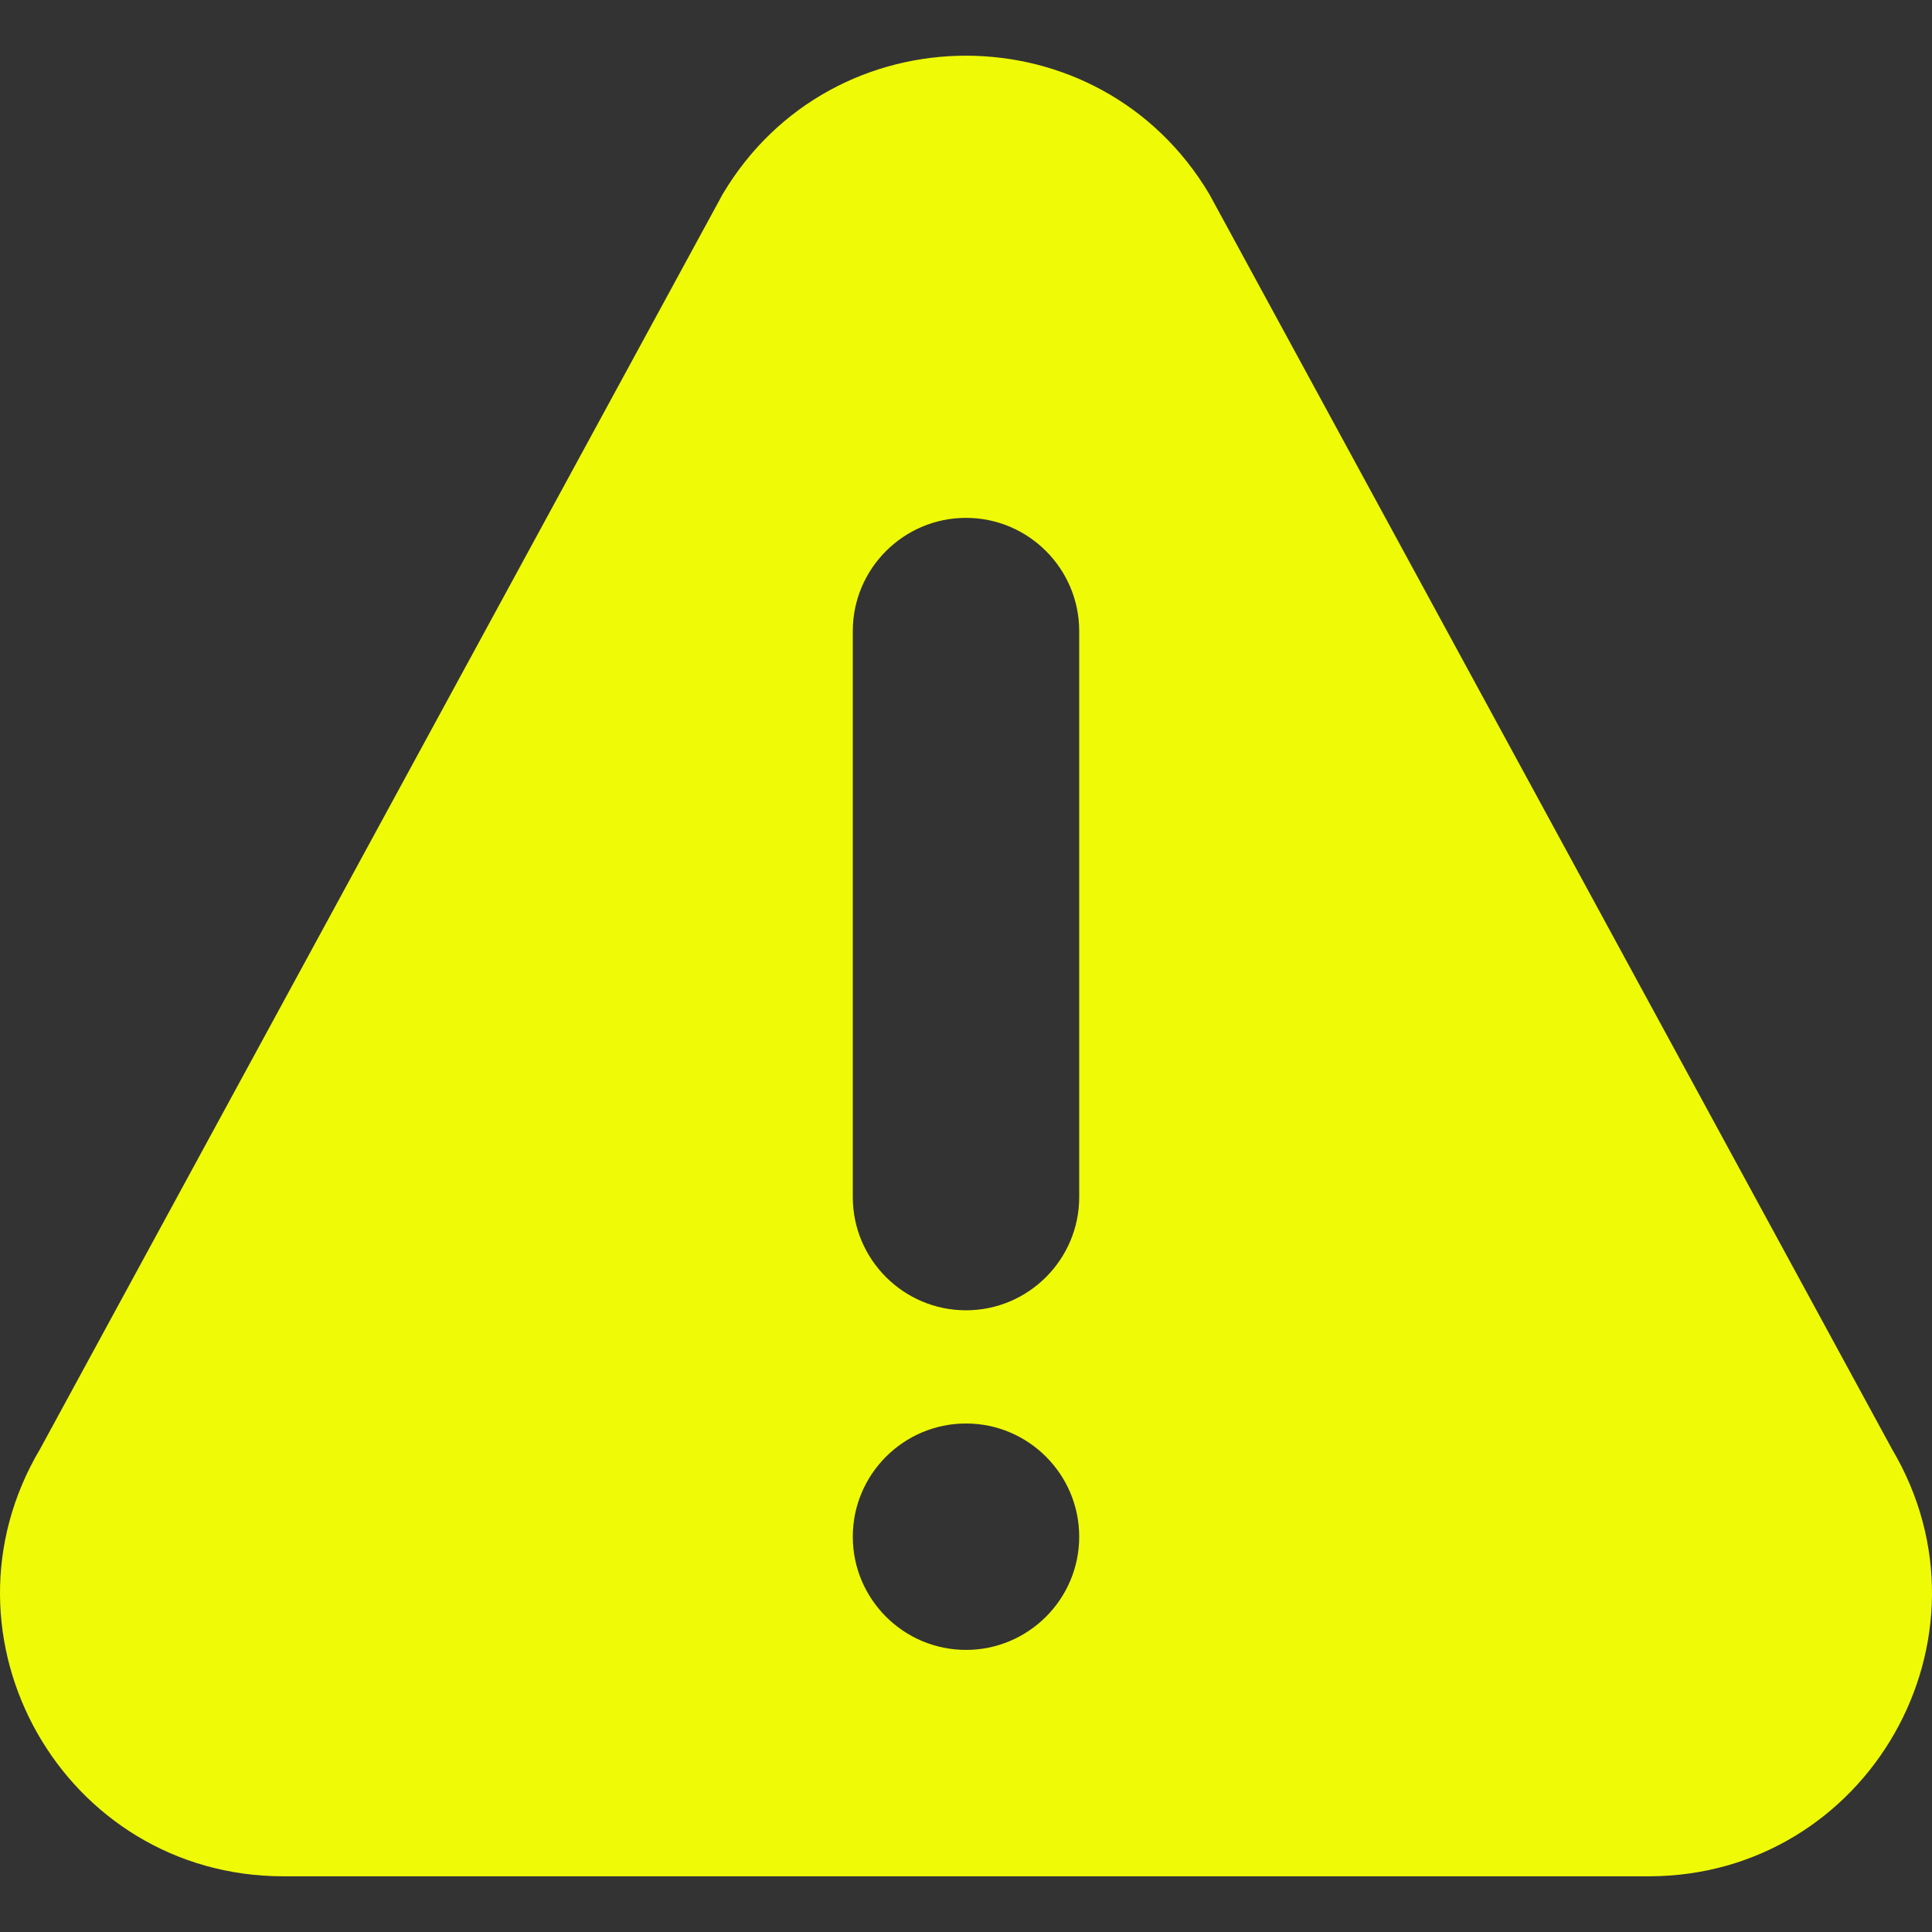
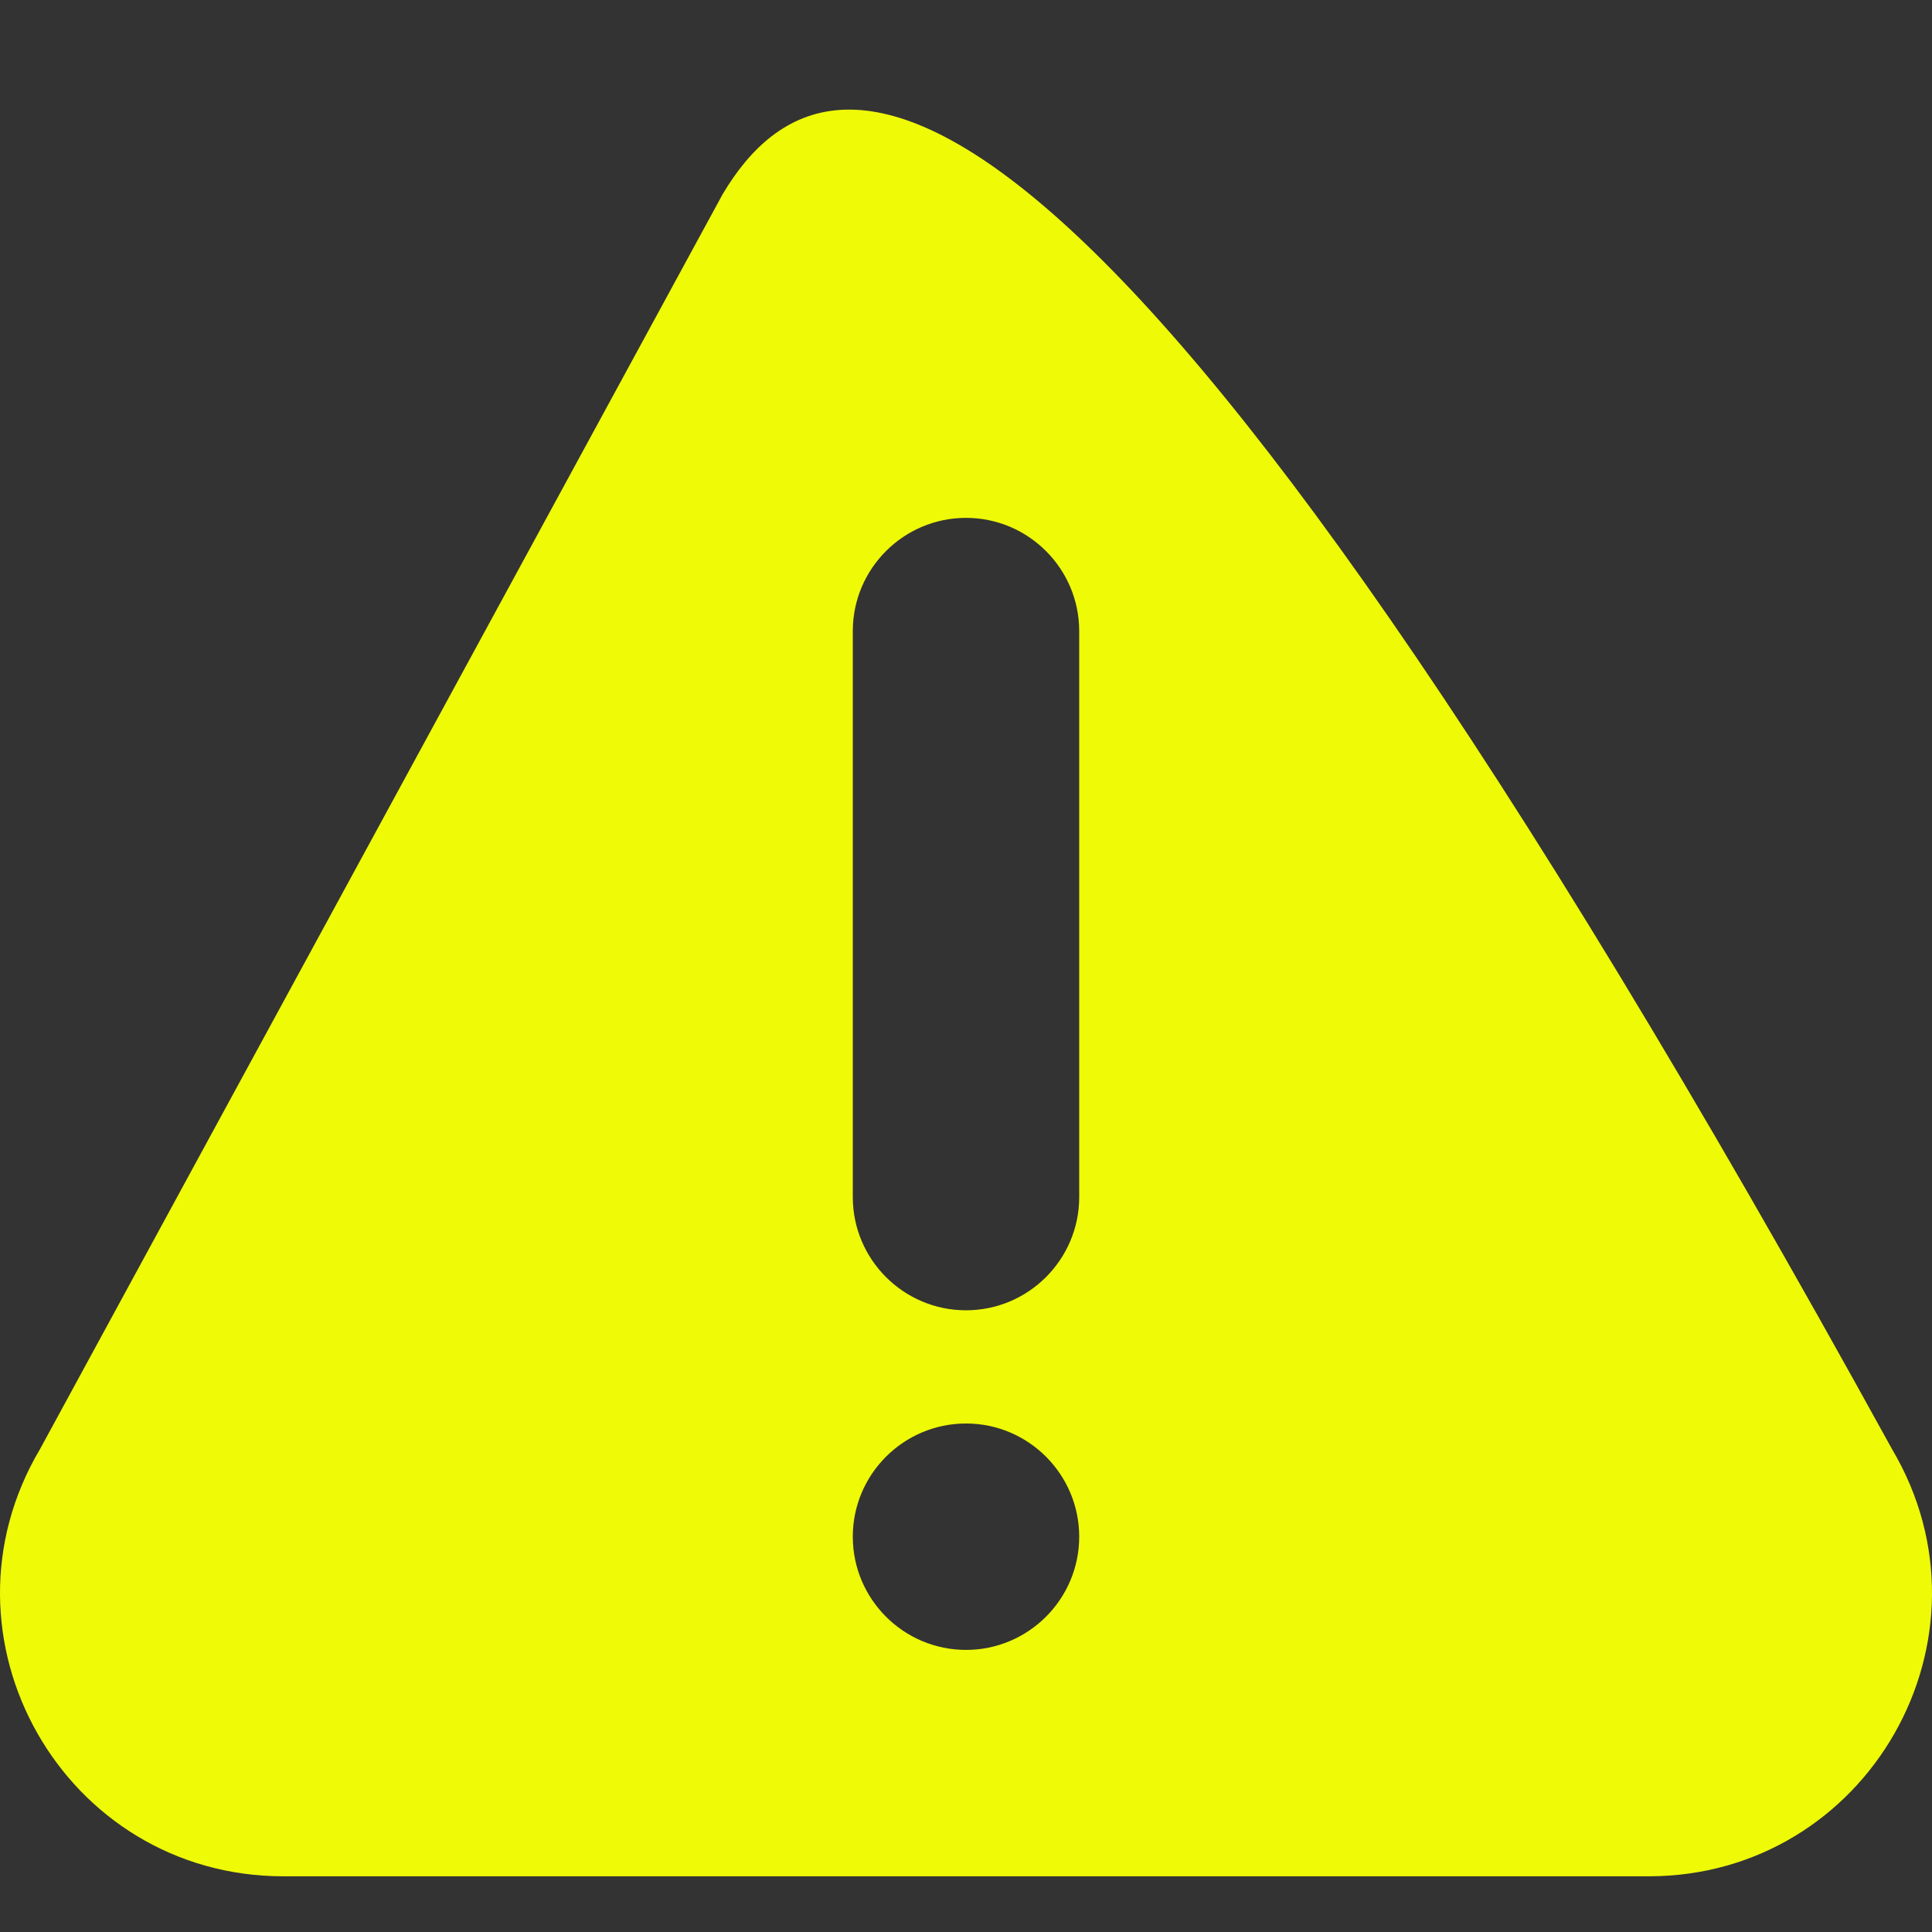
<svg xmlns="http://www.w3.org/2000/svg" width="512" height="512" viewBox="0 0 512 512" fill="none">
  <rect x="0" y="0" width="512" height="512" fill="#333333" stroke="none" />
-   <path d="M501.362 383.951L320.497 51.475C291.438 2.554 220.601 2.489 191.503 51.475L10.647 383.951C-19.059 433.94 16.906 497.242 75.129 497.242H436.865C495.039 497.242 531.068 433.991 501.362 383.951ZM256 437.242C239.462 437.242 226 423.78 226 407.242C226 390.704 239.462 377.242 256 377.242C272.538 377.242 286 390.704 286 407.242C286 423.78 272.538 437.242 256 437.242ZM286 317.242C286 333.78 272.538 347.242 256 347.242C239.462 347.242 226 333.78 226 317.242V167.242C226 150.704 239.462 137.242 256 137.242C272.538 137.242 286 150.704 286 167.242V317.242Z" fill="#EFFA07" />
+   <path d="M501.362 383.951C291.438 2.554 220.601 2.489 191.503 51.475L10.647 383.951C-19.059 433.94 16.906 497.242 75.129 497.242H436.865C495.039 497.242 531.068 433.991 501.362 383.951ZM256 437.242C239.462 437.242 226 423.78 226 407.242C226 390.704 239.462 377.242 256 377.242C272.538 377.242 286 390.704 286 407.242C286 423.78 272.538 437.242 256 437.242ZM286 317.242C286 333.78 272.538 347.242 256 347.242C239.462 347.242 226 333.78 226 317.242V167.242C226 150.704 239.462 137.242 256 137.242C272.538 137.242 286 150.704 286 167.242V317.242Z" fill="#EFFA07" />
</svg>